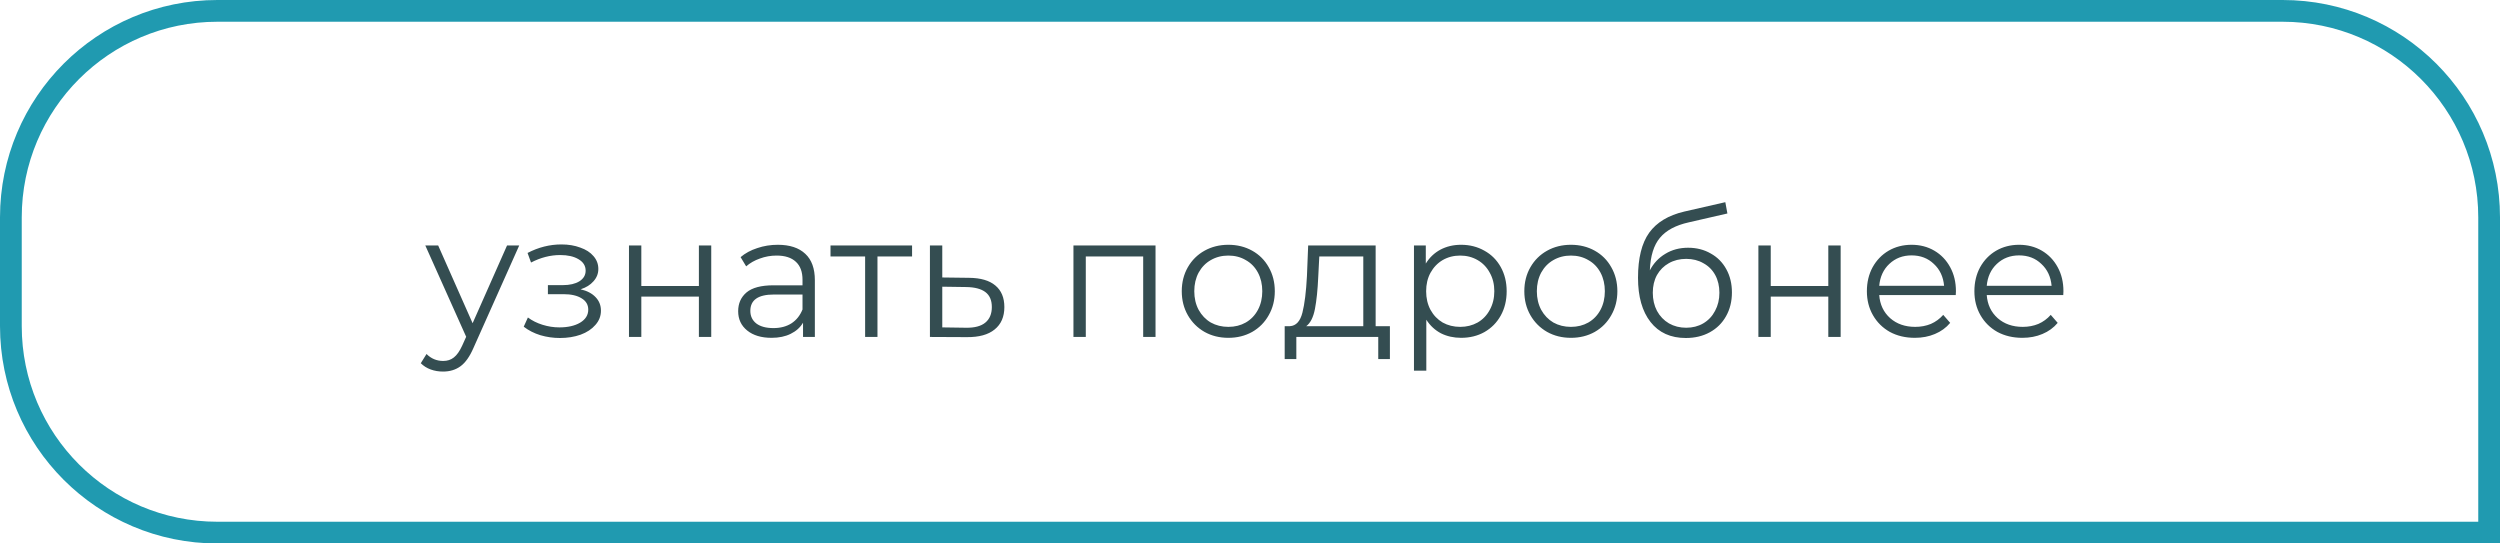
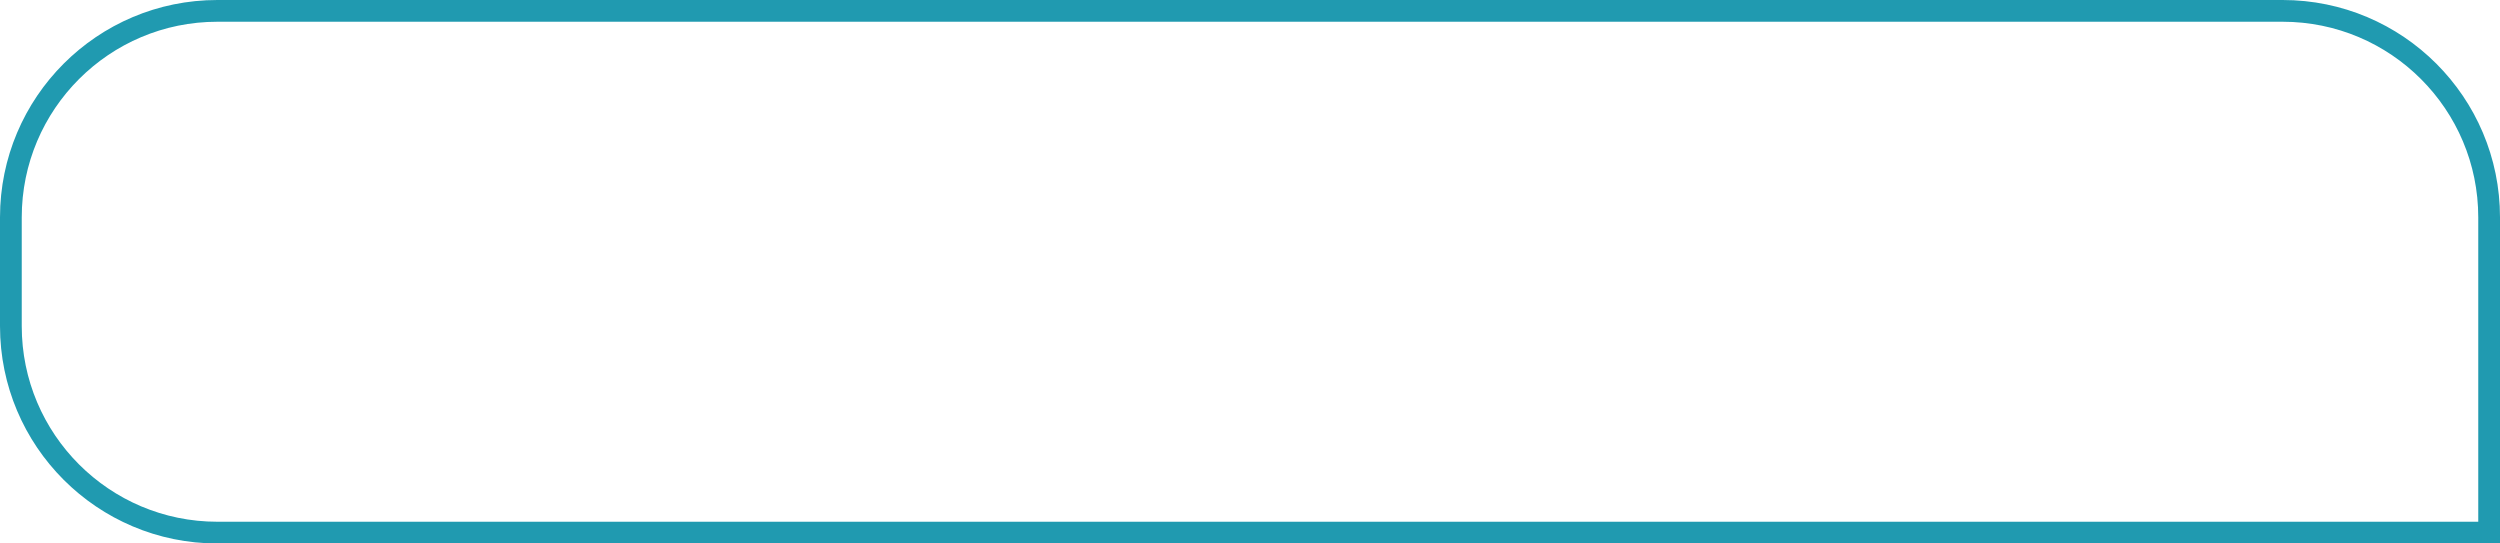
<svg xmlns="http://www.w3.org/2000/svg" width="230" height="50" viewBox="0 0 230 50" fill="none">
  <path d="M1 20C1 9.507 9.507 1 20 1H210C220.493 1 229 9.507 229 20V49H20C9.507 49 1 40.493 1 30V20Z" stroke="#209AB0" stroke-width="2" />
-   <path d="M47.768 22.584L43.56 32.008C43.219 32.797 42.824 33.357 42.376 33.688C41.928 34.019 41.389 34.184 40.76 34.184C40.355 34.184 39.976 34.12 39.624 33.992C39.272 33.864 38.968 33.672 38.712 33.416L39.24 32.568C39.667 32.995 40.179 33.208 40.776 33.208C41.16 33.208 41.485 33.101 41.752 32.888C42.029 32.675 42.285 32.312 42.52 31.8L42.888 30.984L39.128 22.584H40.312L43.48 29.736L46.648 22.584H47.768ZM53.415 26.616C54.013 26.755 54.471 26.995 54.791 27.336C55.122 27.677 55.287 28.093 55.287 28.584C55.287 29.075 55.117 29.512 54.775 29.896C54.444 30.28 53.991 30.579 53.415 30.792C52.839 30.995 52.205 31.096 51.511 31.096C50.903 31.096 50.306 31.011 49.719 30.84C49.133 30.659 48.62 30.397 48.183 30.056L48.567 29.208C48.951 29.496 49.399 29.72 49.911 29.88C50.423 30.04 50.941 30.12 51.463 30.12C52.242 30.12 52.877 29.976 53.367 29.688C53.868 29.389 54.119 28.989 54.119 28.488C54.119 28.04 53.916 27.693 53.511 27.448C53.106 27.192 52.551 27.064 51.847 27.064H50.407V26.232H51.783C52.413 26.232 52.919 26.115 53.303 25.88C53.687 25.635 53.879 25.309 53.879 24.904C53.879 24.456 53.66 24.104 53.223 23.848C52.797 23.592 52.236 23.464 51.543 23.464C50.636 23.464 49.74 23.693 48.855 24.152L48.535 23.272C49.538 22.749 50.578 22.488 51.655 22.488C52.295 22.488 52.871 22.584 53.383 22.776C53.906 22.957 54.311 23.219 54.599 23.56C54.898 23.901 55.047 24.296 55.047 24.744C55.047 25.171 54.898 25.549 54.599 25.88C54.311 26.211 53.916 26.456 53.415 26.616ZM57.866 22.584H59.002V26.312H64.298V22.584H65.434V31H64.298V27.288H59.002V31H57.866V22.584ZM71.559 22.52C72.657 22.52 73.5 22.797 74.087 23.352C74.674 23.896 74.967 24.707 74.967 25.784V31H73.879V29.688C73.623 30.125 73.244 30.467 72.743 30.712C72.252 30.957 71.665 31.08 70.983 31.08C70.044 31.08 69.297 30.856 68.743 30.408C68.188 29.96 67.911 29.368 67.911 28.632C67.911 27.917 68.167 27.341 68.679 26.904C69.201 26.467 70.028 26.248 71.159 26.248H73.831V25.736C73.831 25.011 73.628 24.461 73.223 24.088C72.817 23.704 72.225 23.512 71.447 23.512C70.913 23.512 70.401 23.603 69.911 23.784C69.42 23.955 68.999 24.195 68.647 24.504L68.135 23.656C68.561 23.293 69.073 23.016 69.671 22.824C70.268 22.621 70.897 22.52 71.559 22.52ZM71.159 30.184C71.799 30.184 72.348 30.04 72.807 29.752C73.266 29.453 73.607 29.027 73.831 28.472V27.096H71.191C69.751 27.096 69.031 27.597 69.031 28.6C69.031 29.091 69.218 29.48 69.591 29.768C69.964 30.045 70.487 30.184 71.159 30.184ZM83.911 23.592H80.727V31H79.591V23.592H76.407V22.584H83.911V23.592ZM89.169 25.56C90.225 25.571 91.025 25.805 91.57 26.264C92.124 26.723 92.401 27.384 92.401 28.248C92.401 29.144 92.103 29.832 91.505 30.312C90.919 30.792 90.066 31.027 88.945 31.016L85.553 31V22.584H86.689V25.528L89.169 25.56ZM88.882 30.152C89.66 30.163 90.247 30.008 90.641 29.688C91.047 29.357 91.249 28.877 91.249 28.248C91.249 27.629 91.052 27.171 90.657 26.872C90.263 26.573 89.671 26.419 88.882 26.408L86.689 26.376V30.12L88.882 30.152ZM106.309 22.584V31H105.173V23.592H99.893V31H98.757V22.584H106.309ZM113.01 31.08C112.199 31.08 111.469 30.899 110.818 30.536C110.167 30.163 109.655 29.651 109.282 29C108.909 28.349 108.722 27.613 108.722 26.792C108.722 25.971 108.909 25.235 109.282 24.584C109.655 23.933 110.167 23.427 110.818 23.064C111.469 22.701 112.199 22.52 113.01 22.52C113.821 22.52 114.551 22.701 115.202 23.064C115.853 23.427 116.359 23.933 116.722 24.584C117.095 25.235 117.282 25.971 117.282 26.792C117.282 27.613 117.095 28.349 116.722 29C116.359 29.651 115.853 30.163 115.202 30.536C114.551 30.899 113.821 31.08 113.01 31.08ZM113.01 30.072C113.607 30.072 114.141 29.939 114.61 29.672C115.09 29.395 115.463 29.005 115.73 28.504C115.997 28.003 116.13 27.432 116.13 26.792C116.13 26.152 115.997 25.581 115.73 25.08C115.463 24.579 115.09 24.195 114.61 23.928C114.141 23.651 113.607 23.512 113.01 23.512C112.413 23.512 111.874 23.651 111.394 23.928C110.925 24.195 110.551 24.579 110.274 25.08C110.007 25.581 109.874 26.152 109.874 26.792C109.874 27.432 110.007 28.003 110.274 28.504C110.551 29.005 110.925 29.395 111.394 29.672C111.874 29.939 112.413 30.072 113.01 30.072ZM127.871 30.008V33.032H126.799V31H119.263V33.032H118.191V30.008H118.671C119.236 29.976 119.62 29.56 119.823 28.76C120.026 27.96 120.164 26.84 120.239 25.4L120.351 22.584H126.559V30.008H127.871ZM121.279 25.464C121.226 26.659 121.124 27.645 120.975 28.424C120.826 29.192 120.559 29.72 120.175 30.008H125.423V23.592H121.375L121.279 25.464ZM134.421 22.52C135.21 22.52 135.925 22.701 136.565 23.064C137.205 23.416 137.706 23.917 138.069 24.568C138.431 25.219 138.613 25.96 138.613 26.792C138.613 27.635 138.431 28.381 138.069 29.032C137.706 29.683 137.205 30.189 136.565 30.552C135.935 30.904 135.221 31.08 134.421 31.08C133.738 31.08 133.119 30.941 132.565 30.664C132.021 30.376 131.573 29.96 131.221 29.416V34.104H130.085V22.584H131.173V24.248C131.514 23.693 131.962 23.267 132.517 22.968C133.082 22.669 133.717 22.52 134.421 22.52ZM134.341 30.072C134.927 30.072 135.461 29.939 135.941 29.672C136.421 29.395 136.794 29.005 137.061 28.504C137.338 28.003 137.477 27.432 137.477 26.792C137.477 26.152 137.338 25.587 137.061 25.096C136.794 24.595 136.421 24.205 135.941 23.928C135.461 23.651 134.927 23.512 134.341 23.512C133.743 23.512 133.205 23.651 132.725 23.928C132.255 24.205 131.882 24.595 131.605 25.096C131.338 25.587 131.205 26.152 131.205 26.792C131.205 27.432 131.338 28.003 131.605 28.504C131.882 29.005 132.255 29.395 132.725 29.672C133.205 29.939 133.743 30.072 134.341 30.072ZM144.526 31.08C143.715 31.08 142.984 30.899 142.334 30.536C141.683 30.163 141.171 29.651 140.798 29C140.424 28.349 140.238 27.613 140.238 26.792C140.238 25.971 140.424 25.235 140.798 24.584C141.171 23.933 141.683 23.427 142.334 23.064C142.984 22.701 143.715 22.52 144.526 22.52C145.336 22.52 146.067 22.701 146.718 23.064C147.368 23.427 147.875 23.933 148.238 24.584C148.611 25.235 148.798 25.971 148.798 26.792C148.798 27.613 148.611 28.349 148.238 29C147.875 29.651 147.368 30.163 146.718 30.536C146.067 30.899 145.336 31.08 144.526 31.08ZM144.526 30.072C145.123 30.072 145.656 29.939 146.126 29.672C146.606 29.395 146.979 29.005 147.246 28.504C147.512 28.003 147.646 27.432 147.646 26.792C147.646 26.152 147.512 25.581 147.246 25.08C146.979 24.579 146.606 24.195 146.126 23.928C145.656 23.651 145.123 23.512 144.526 23.512C143.928 23.512 143.39 23.651 142.91 23.928C142.44 24.195 142.067 24.579 141.789 25.08C141.523 25.581 141.39 26.152 141.39 26.792C141.39 27.432 141.523 28.003 141.789 28.504C142.067 29.005 142.44 29.395 142.91 29.672C143.39 29.939 143.928 30.072 144.526 30.072ZM155.305 22.792C156.084 22.792 156.777 22.968 157.385 23.32C158.004 23.661 158.484 24.147 158.825 24.776C159.167 25.395 159.337 26.104 159.337 26.904C159.337 27.725 159.156 28.456 158.793 29.096C158.441 29.725 157.945 30.216 157.305 30.568C156.665 30.92 155.929 31.096 155.097 31.096C153.7 31.096 152.617 30.605 151.849 29.624C151.081 28.643 150.697 27.288 150.697 25.56C150.697 23.757 151.039 22.376 151.721 21.416C152.415 20.456 153.492 19.805 154.953 19.464L158.729 18.6L158.921 19.64L155.369 20.456C154.164 20.723 153.279 21.197 152.713 21.88C152.148 22.552 151.839 23.549 151.785 24.872C152.127 24.221 152.601 23.715 153.209 23.352C153.817 22.979 154.516 22.792 155.305 22.792ZM155.129 30.152C155.716 30.152 156.239 30.019 156.697 29.752C157.167 29.475 157.529 29.091 157.785 28.6C158.052 28.109 158.185 27.555 158.185 26.936C158.185 26.317 158.057 25.773 157.801 25.304C157.545 24.835 157.183 24.472 156.713 24.216C156.255 23.949 155.727 23.816 155.129 23.816C154.532 23.816 153.999 23.949 153.529 24.216C153.071 24.472 152.708 24.835 152.441 25.304C152.185 25.773 152.057 26.317 152.057 26.936C152.057 27.555 152.185 28.109 152.441 28.6C152.708 29.091 153.076 29.475 153.545 29.752C154.015 30.019 154.543 30.152 155.129 30.152ZM161.772 22.584H162.908V26.312H168.204V22.584H169.34V31H168.204V27.288H162.908V31H161.772V22.584ZM179.929 27.144H172.889C172.953 28.019 173.289 28.728 173.897 29.272C174.505 29.805 175.273 30.072 176.201 30.072C176.724 30.072 177.204 29.981 177.641 29.8C178.078 29.608 178.457 29.331 178.777 28.968L179.417 29.704C179.044 30.152 178.574 30.493 178.009 30.728C177.454 30.963 176.841 31.08 176.169 31.08C175.305 31.08 174.537 30.899 173.865 30.536C173.204 30.163 172.686 29.651 172.313 29C171.94 28.349 171.753 27.613 171.753 26.792C171.753 25.971 171.929 25.235 172.281 24.584C172.644 23.933 173.134 23.427 173.753 23.064C174.382 22.701 175.086 22.52 175.865 22.52C176.644 22.52 177.342 22.701 177.961 23.064C178.58 23.427 179.065 23.933 179.417 24.584C179.769 25.224 179.945 25.96 179.945 26.792L179.929 27.144ZM175.865 23.496C175.054 23.496 174.372 23.757 173.817 24.28C173.273 24.792 172.964 25.464 172.889 26.296H178.857C178.782 25.464 178.468 24.792 177.913 24.28C177.369 23.757 176.686 23.496 175.865 23.496ZM189.82 27.144H182.78C182.844 28.019 183.18 28.728 183.788 29.272C184.396 29.805 185.164 30.072 186.092 30.072C186.614 30.072 187.094 29.981 187.532 29.8C187.969 29.608 188.348 29.331 188.668 28.968L189.308 29.704C188.934 30.152 188.465 30.493 187.9 30.728C187.345 30.963 186.732 31.08 186.06 31.08C185.196 31.08 184.428 30.899 183.756 30.536C183.094 30.163 182.577 29.651 182.204 29C181.83 28.349 181.644 27.613 181.644 26.792C181.644 25.971 181.82 25.235 182.172 24.584C182.534 23.933 183.025 23.427 183.644 23.064C184.273 22.701 184.977 22.52 185.756 22.52C186.534 22.52 187.233 22.701 187.852 23.064C188.47 23.427 188.956 23.933 189.308 24.584C189.66 25.224 189.836 25.96 189.836 26.792L189.82 27.144ZM185.756 23.496C184.945 23.496 184.262 23.757 183.708 24.28C183.164 24.792 182.854 25.464 182.78 26.296H188.748C188.673 25.464 188.358 24.792 187.804 24.28C187.26 23.757 186.577 23.496 185.756 23.496Z" fill="#344D51" />
</svg>